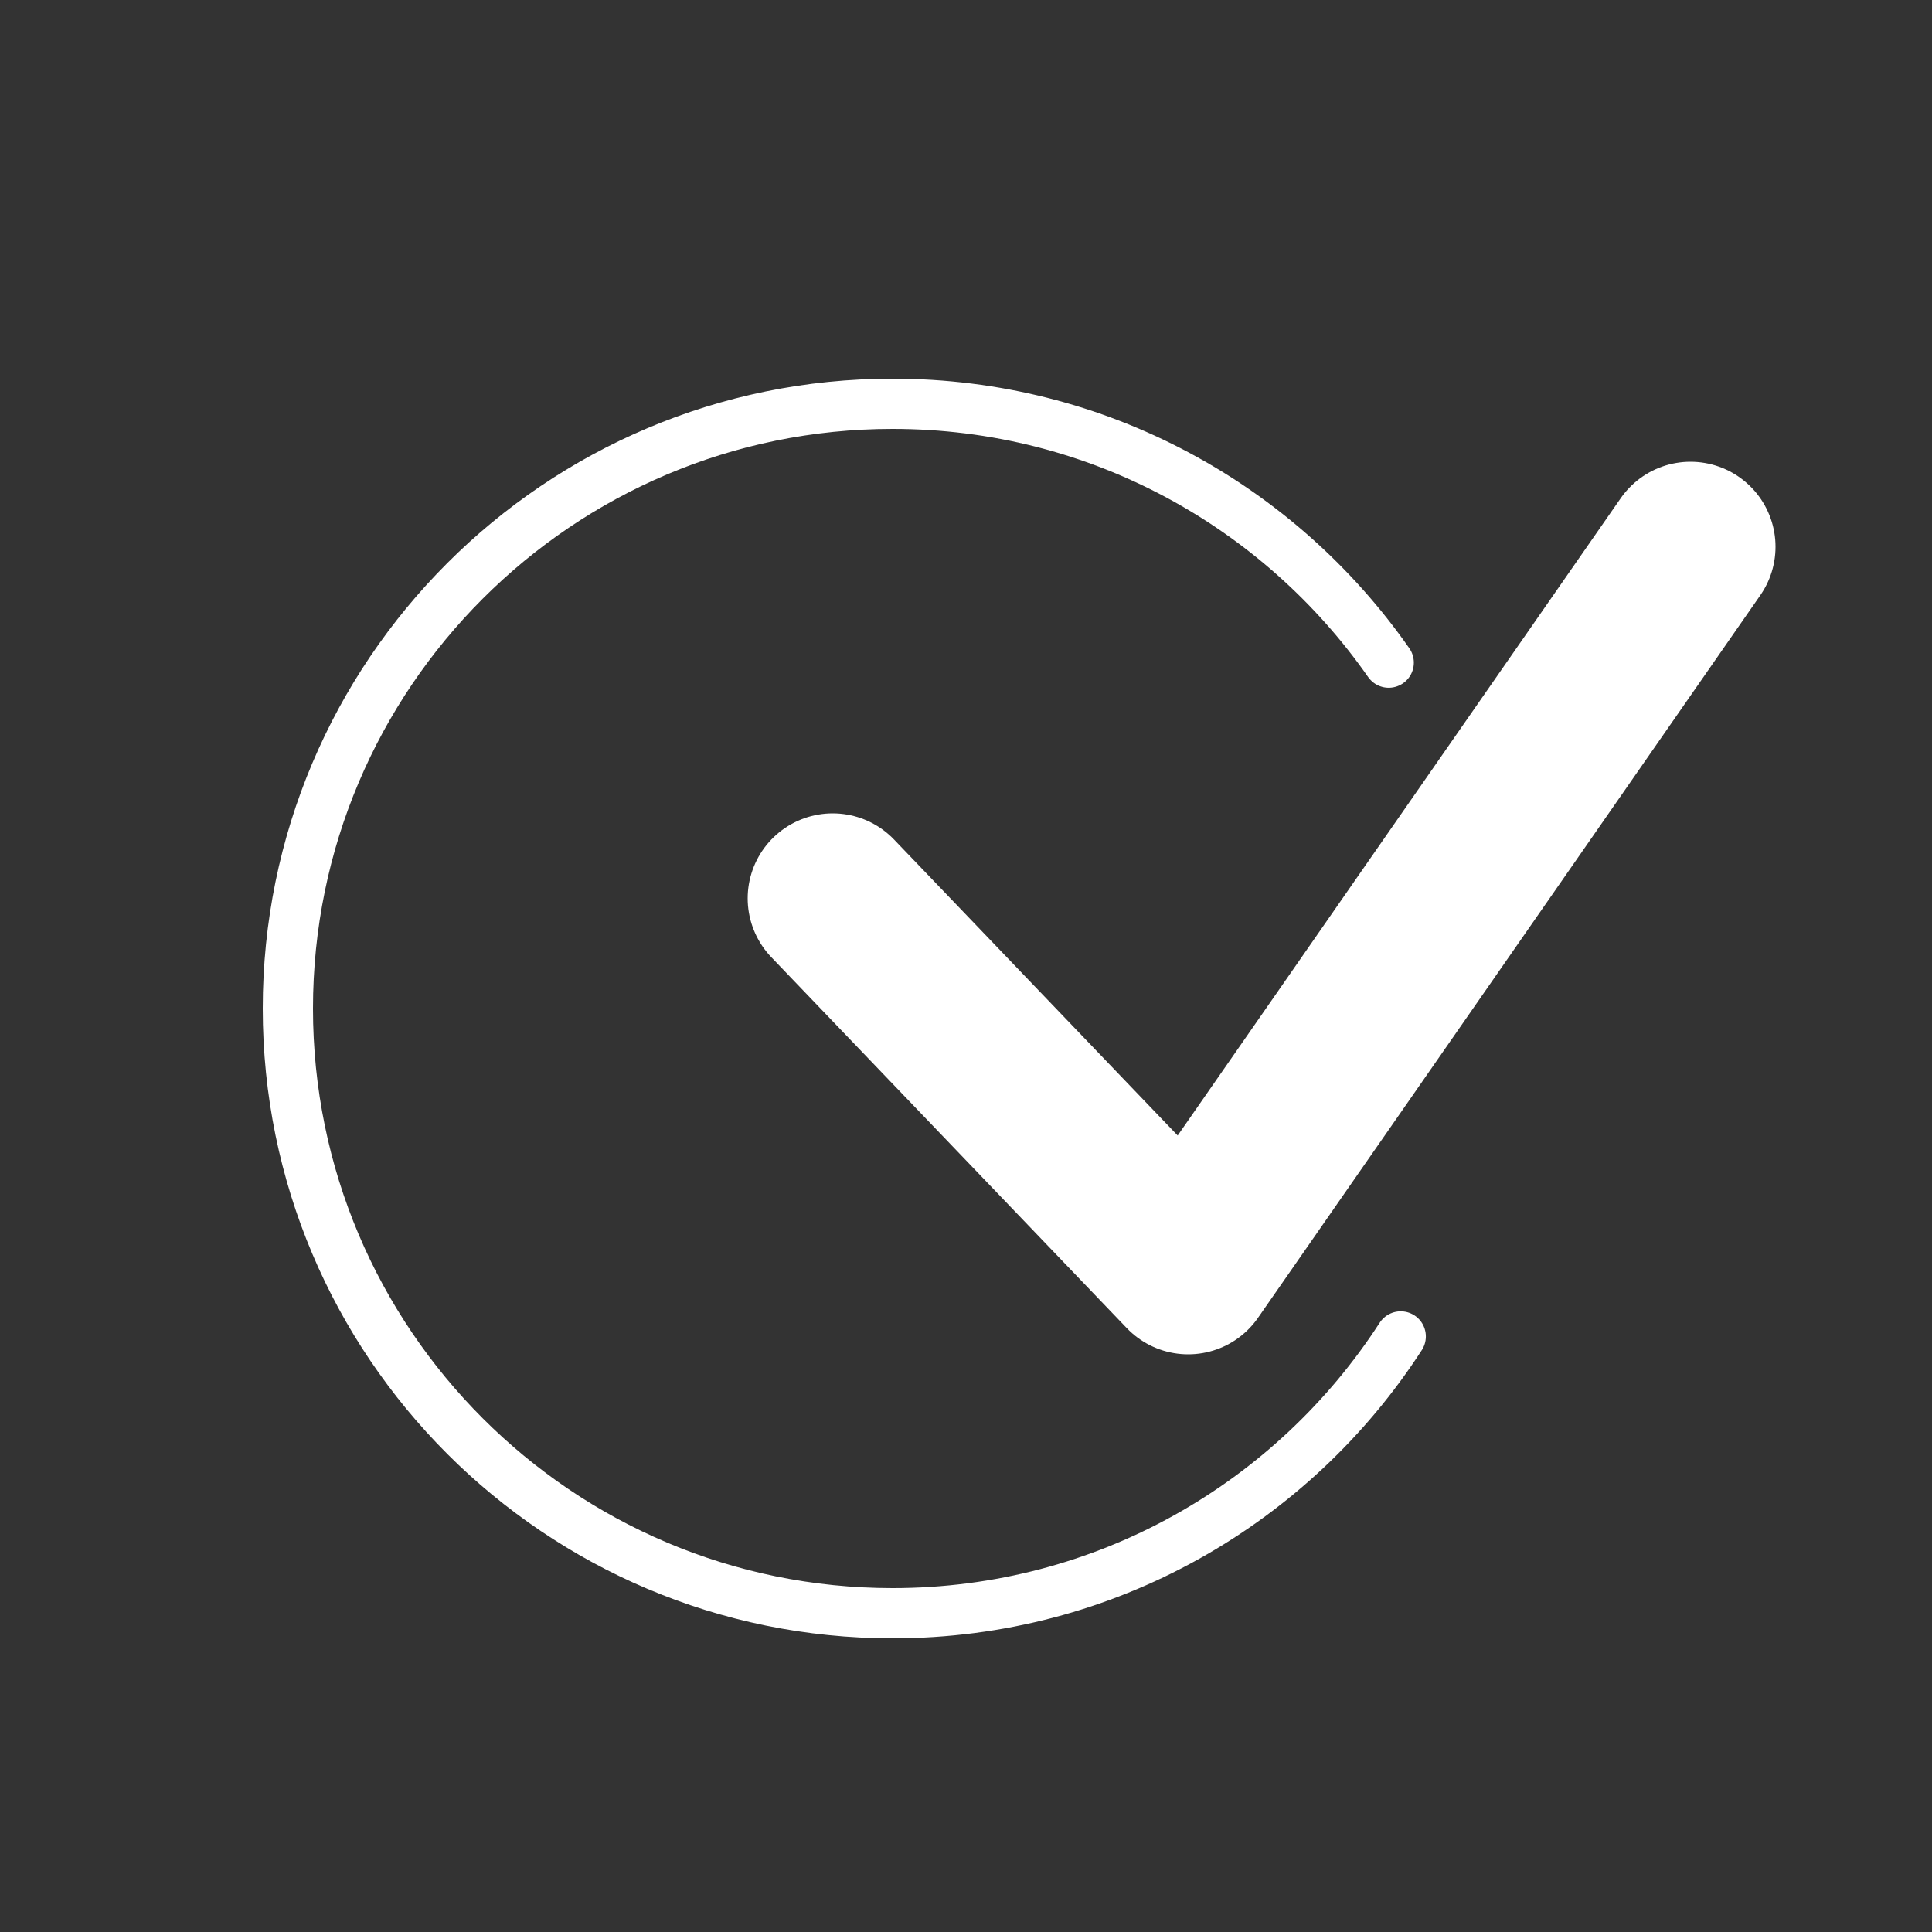
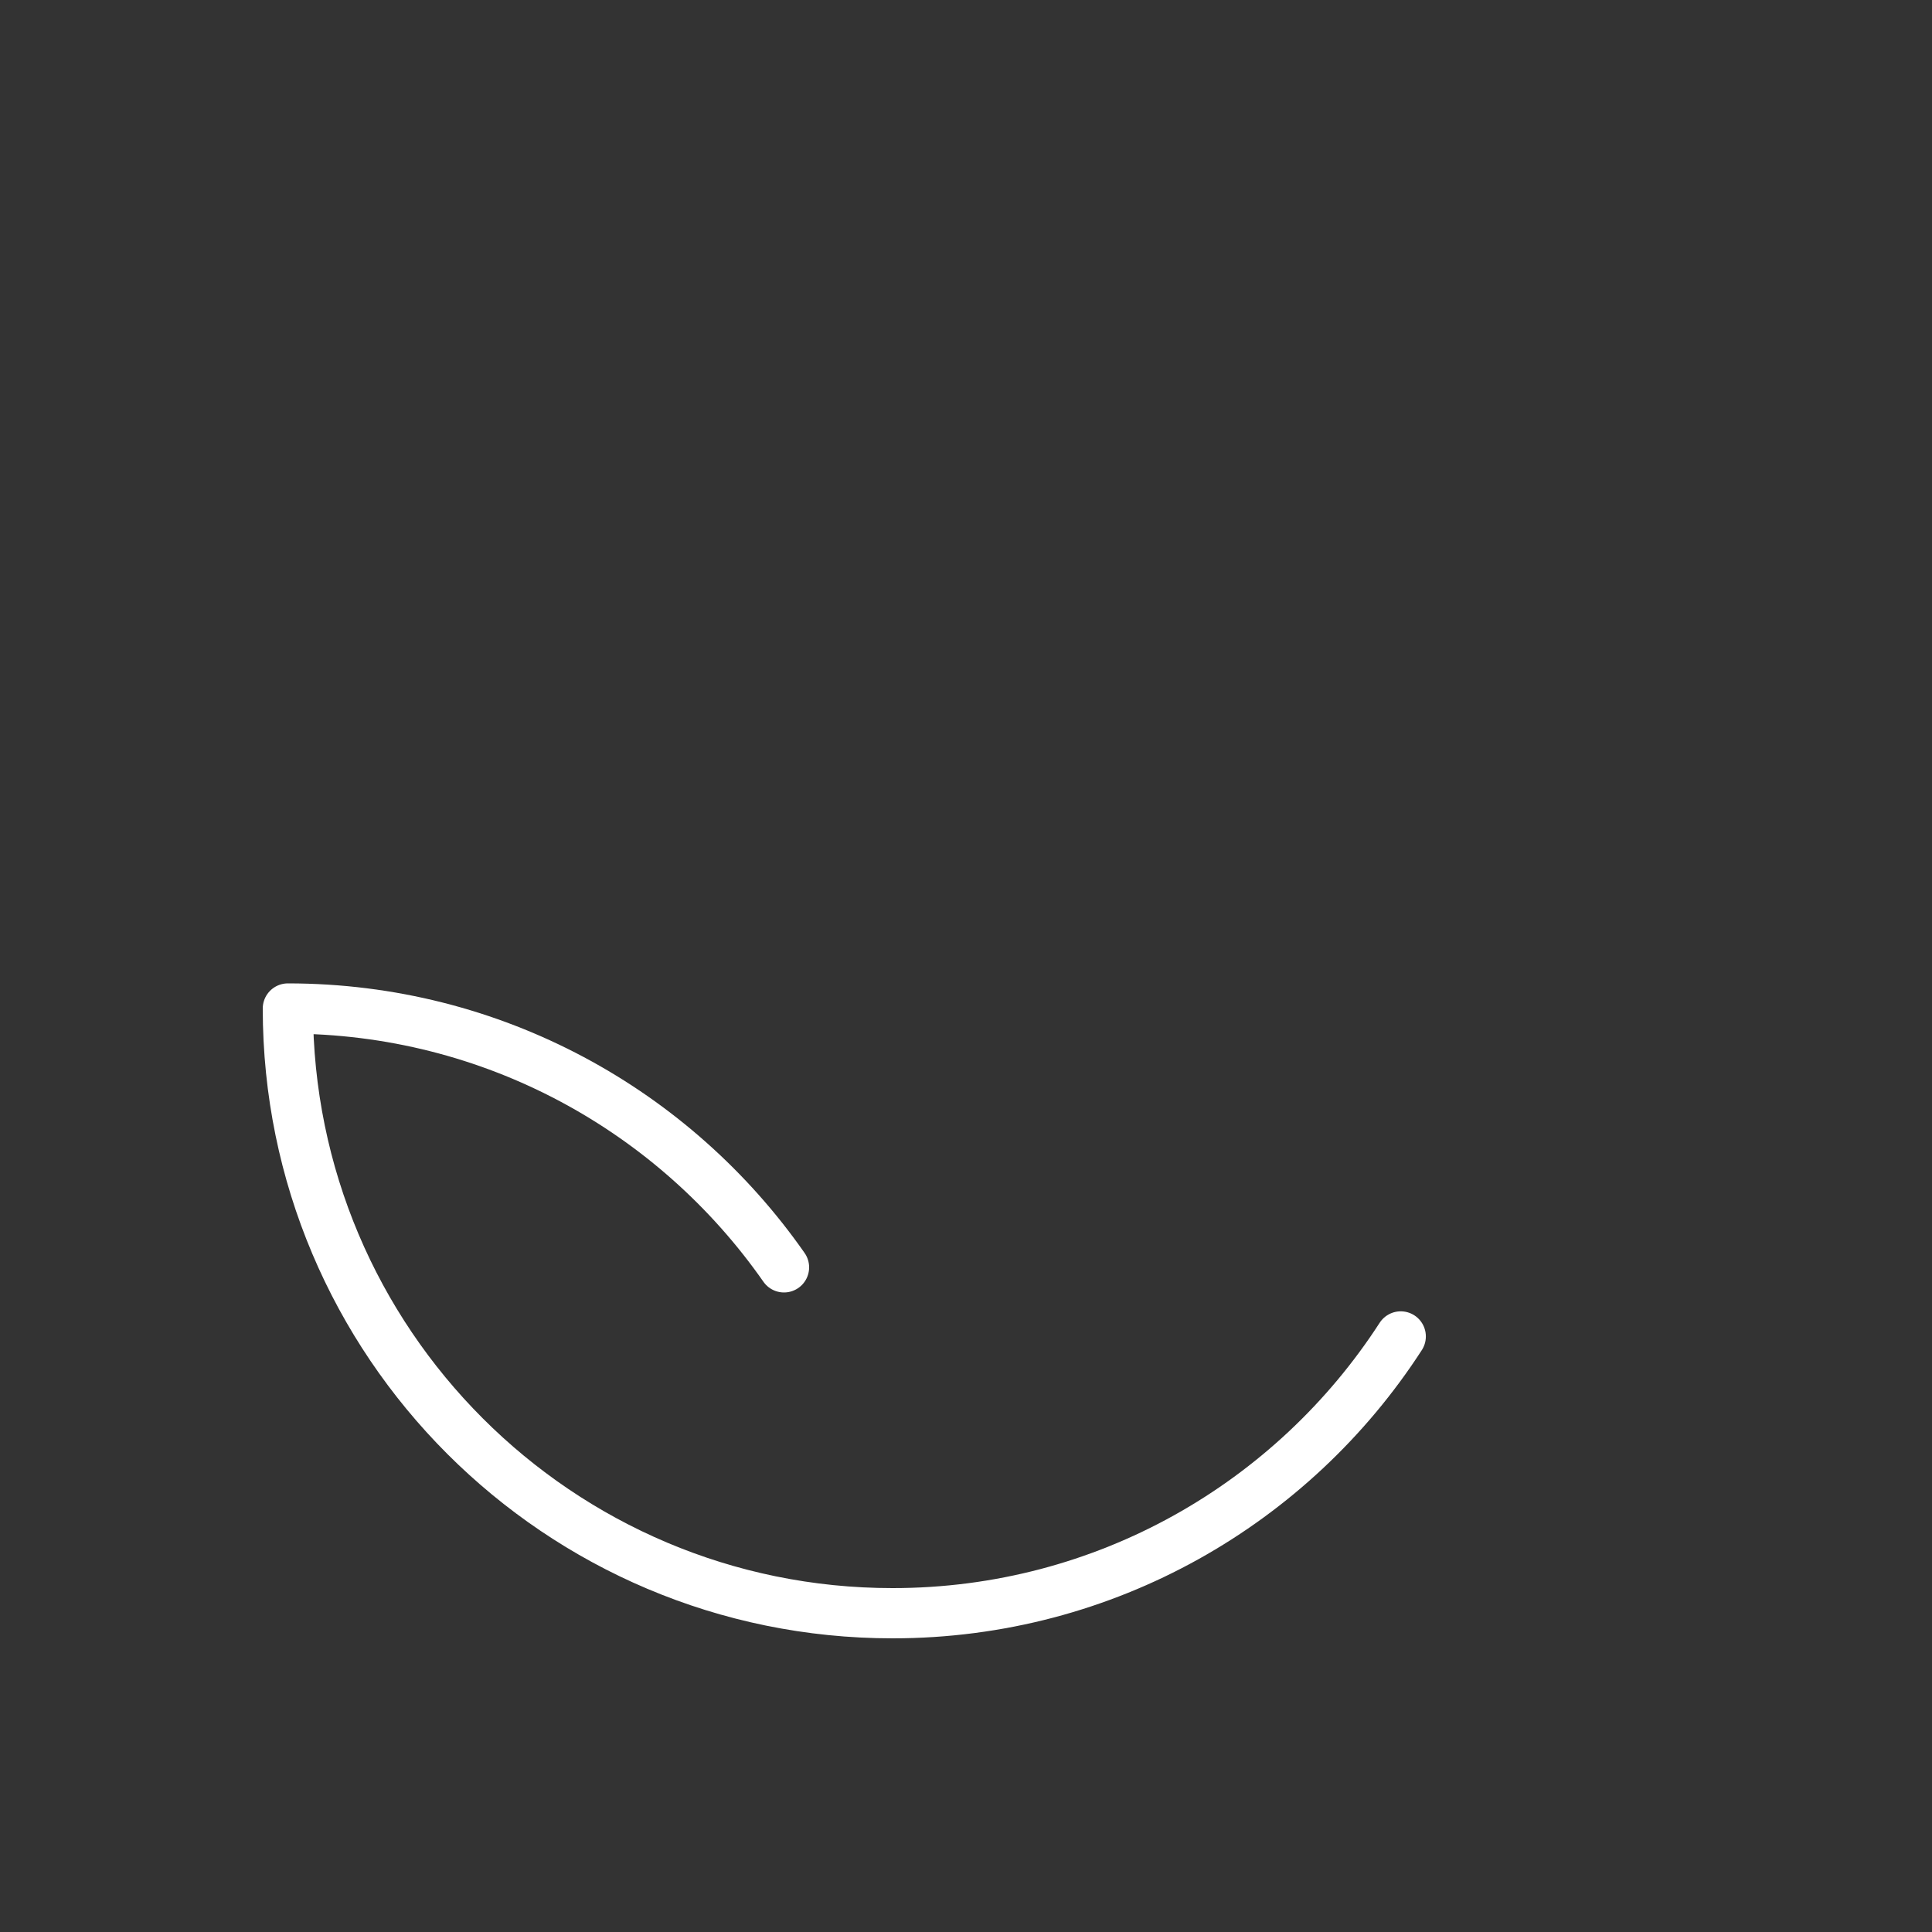
<svg xmlns="http://www.w3.org/2000/svg" id="Calque_1" width="500" height="500" viewBox="0 0 500 500">
  <rect x="0" y="0" width="500" height="500" fill="#333333" stroke="none" />
  <defs>
    <style>.cls-1{stroke-width:13px;}.cls-1,.cls-2{fill:none;stroke:#fff;stroke-linecap:round;stroke-linejoin:round;}.cls-2{stroke-width:44px;}</style>
  </defs>
-   <path class="cls-1" d="M362.51,345.87c-27.87,43.1-76.36,71.63-131.51,71.63-86.43,0-156.5-70.07-156.5-156.5S144.57,104.5,231,104.5c53.15,0,100.11,26.49,128.4,66.99" />
-   <polyline class="cls-2" points="215.5 232.5 307.5 328.5 437.5 141.5" />
+   <path class="cls-1" d="M362.51,345.87c-27.87,43.1-76.36,71.63-131.51,71.63-86.43,0-156.5-70.07-156.5-156.5c53.15,0,100.11,26.49,128.4,66.99" />
</svg>